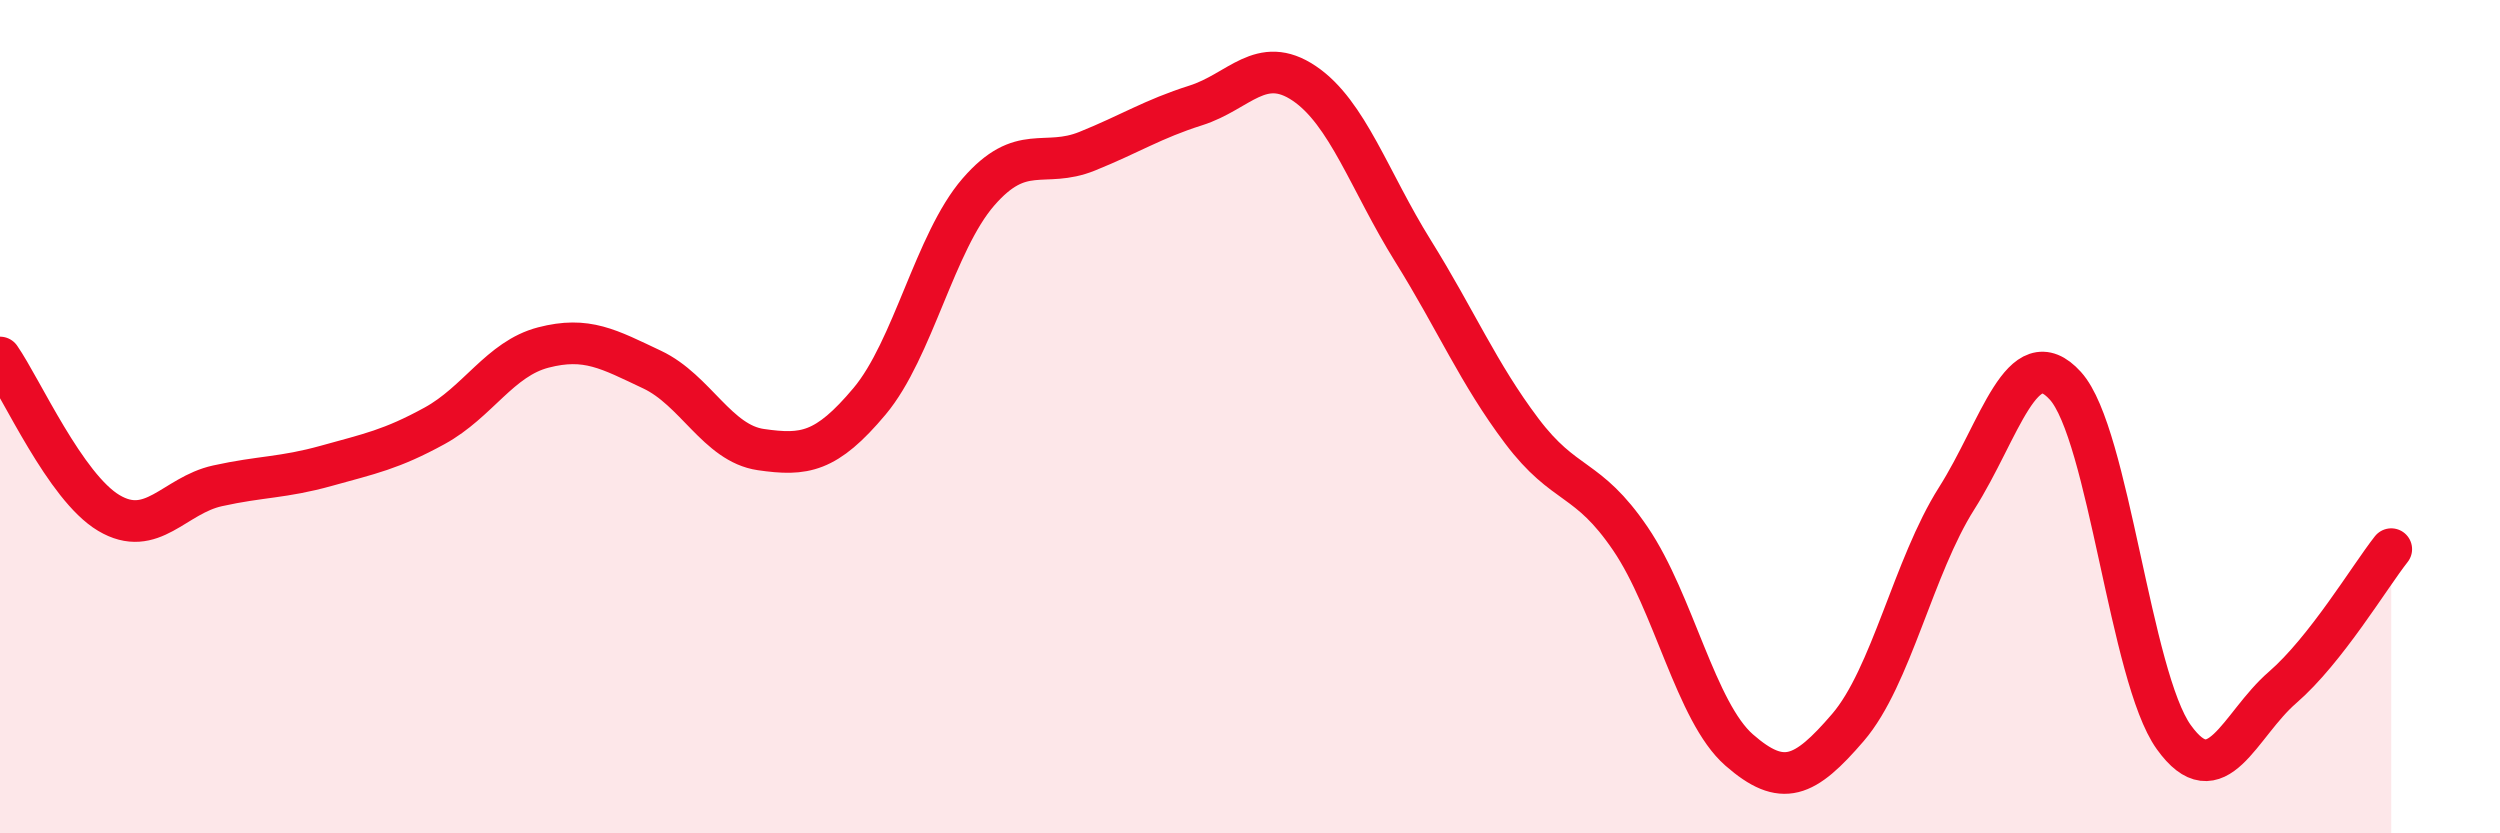
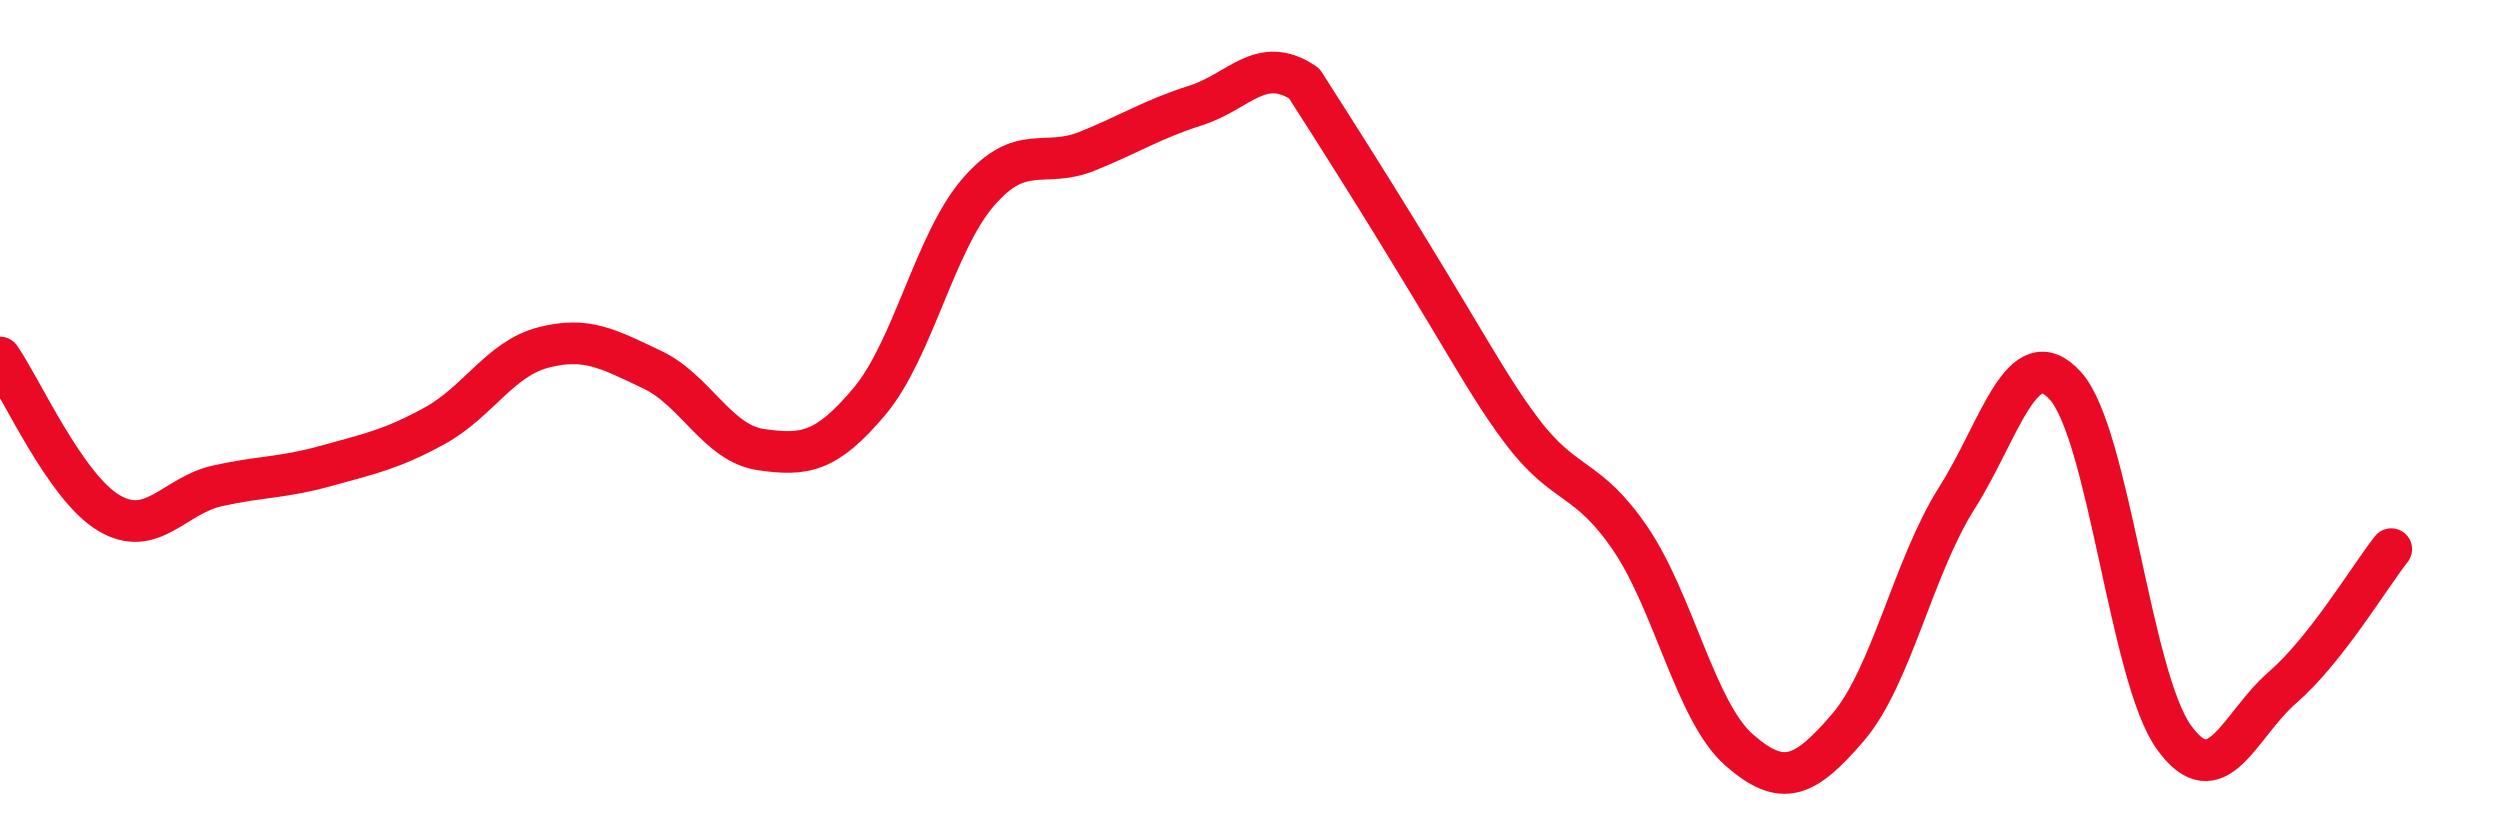
<svg xmlns="http://www.w3.org/2000/svg" width="60" height="20" viewBox="0 0 60 20">
-   <path d="M 0,8.58 C 0.52,9.33 1.57,11.69 2.61,12.31 C 3.65,12.93 4.18,11.89 5.22,11.66 C 6.26,11.43 6.79,11.47 7.83,11.18 C 8.87,10.89 9.39,10.79 10.43,10.22 C 11.47,9.65 12,8.61 13.04,8.34 C 14.08,8.07 14.61,8.38 15.65,8.87 C 16.69,9.36 17.22,10.64 18.26,10.79 C 19.3,10.94 19.83,10.87 20.87,9.63 C 21.91,8.39 22.44,5.81 23.48,4.61 C 24.52,3.41 25.05,4.05 26.09,3.63 C 27.13,3.21 27.66,2.86 28.7,2.53 C 29.74,2.2 30.26,1.3 31.3,2 C 32.34,2.7 32.87,4.35 33.91,6.02 C 34.95,7.69 35.48,8.96 36.52,10.34 C 37.56,11.72 38.09,11.4 39.13,12.93 C 40.17,14.46 40.7,17.09 41.74,18 C 42.78,18.91 43.31,18.67 44.35,17.46 C 45.39,16.25 45.92,13.6 46.96,11.96 C 48,10.32 48.53,8.11 49.57,9.26 C 50.61,10.41 51.13,16.24 52.17,17.69 C 53.21,19.14 53.74,17.4 54.78,16.5 C 55.82,15.6 56.87,13.84 57.39,13.18L57.39 20L0 20Z" fill="#EB0A25" opacity="0.1" stroke-linecap="round" stroke-linejoin="round" />
-   <path d="M 0,8.58 C 0.52,9.33 1.57,11.69 2.61,12.31 C 3.65,12.93 4.18,11.89 5.22,11.66 C 6.26,11.43 6.79,11.47 7.83,11.18 C 8.87,10.89 9.39,10.79 10.43,10.22 C 11.47,9.65 12,8.61 13.04,8.34 C 14.08,8.07 14.61,8.38 15.65,8.87 C 16.69,9.36 17.22,10.64 18.26,10.79 C 19.3,10.94 19.83,10.87 20.87,9.63 C 21.91,8.39 22.44,5.81 23.48,4.61 C 24.52,3.41 25.05,4.05 26.09,3.63 C 27.13,3.21 27.66,2.86 28.7,2.53 C 29.74,2.2 30.26,1.3 31.3,2 C 32.34,2.7 32.87,4.35 33.91,6.02 C 34.95,7.69 35.48,8.96 36.52,10.34 C 37.56,11.72 38.09,11.4 39.13,12.93 C 40.17,14.46 40.7,17.09 41.74,18 C 42.78,18.91 43.31,18.67 44.35,17.46 C 45.39,16.25 45.92,13.6 46.96,11.96 C 48,10.32 48.53,8.11 49.57,9.26 C 50.61,10.41 51.13,16.24 52.17,17.69 C 53.21,19.14 53.74,17.4 54.78,16.5 C 55.82,15.6 56.87,13.84 57.39,13.18" stroke="#EB0A25" stroke-width="1" fill="none" stroke-linecap="round" stroke-linejoin="round" />
+   <path d="M 0,8.58 C 0.52,9.33 1.57,11.69 2.61,12.31 C 3.65,12.93 4.18,11.89 5.22,11.66 C 6.26,11.43 6.79,11.47 7.83,11.18 C 8.87,10.89 9.39,10.79 10.43,10.22 C 11.47,9.65 12,8.61 13.04,8.34 C 14.08,8.07 14.61,8.38 15.65,8.87 C 16.69,9.36 17.22,10.64 18.26,10.79 C 19.3,10.94 19.83,10.87 20.87,9.63 C 21.91,8.39 22.44,5.81 23.48,4.61 C 24.52,3.41 25.05,4.05 26.09,3.63 C 27.13,3.21 27.66,2.86 28.7,2.53 C 29.74,2.2 30.26,1.3 31.3,2 C 34.95,7.69 35.48,8.96 36.52,10.34 C 37.56,11.72 38.09,11.4 39.13,12.93 C 40.17,14.46 40.7,17.09 41.74,18 C 42.78,18.91 43.31,18.67 44.35,17.46 C 45.39,16.25 45.92,13.6 46.96,11.96 C 48,10.32 48.53,8.11 49.57,9.26 C 50.61,10.41 51.13,16.24 52.17,17.69 C 53.21,19.14 53.74,17.4 54.78,16.5 C 55.82,15.6 56.87,13.84 57.39,13.18" stroke="#EB0A25" stroke-width="1" fill="none" stroke-linecap="round" stroke-linejoin="round" />
</svg>